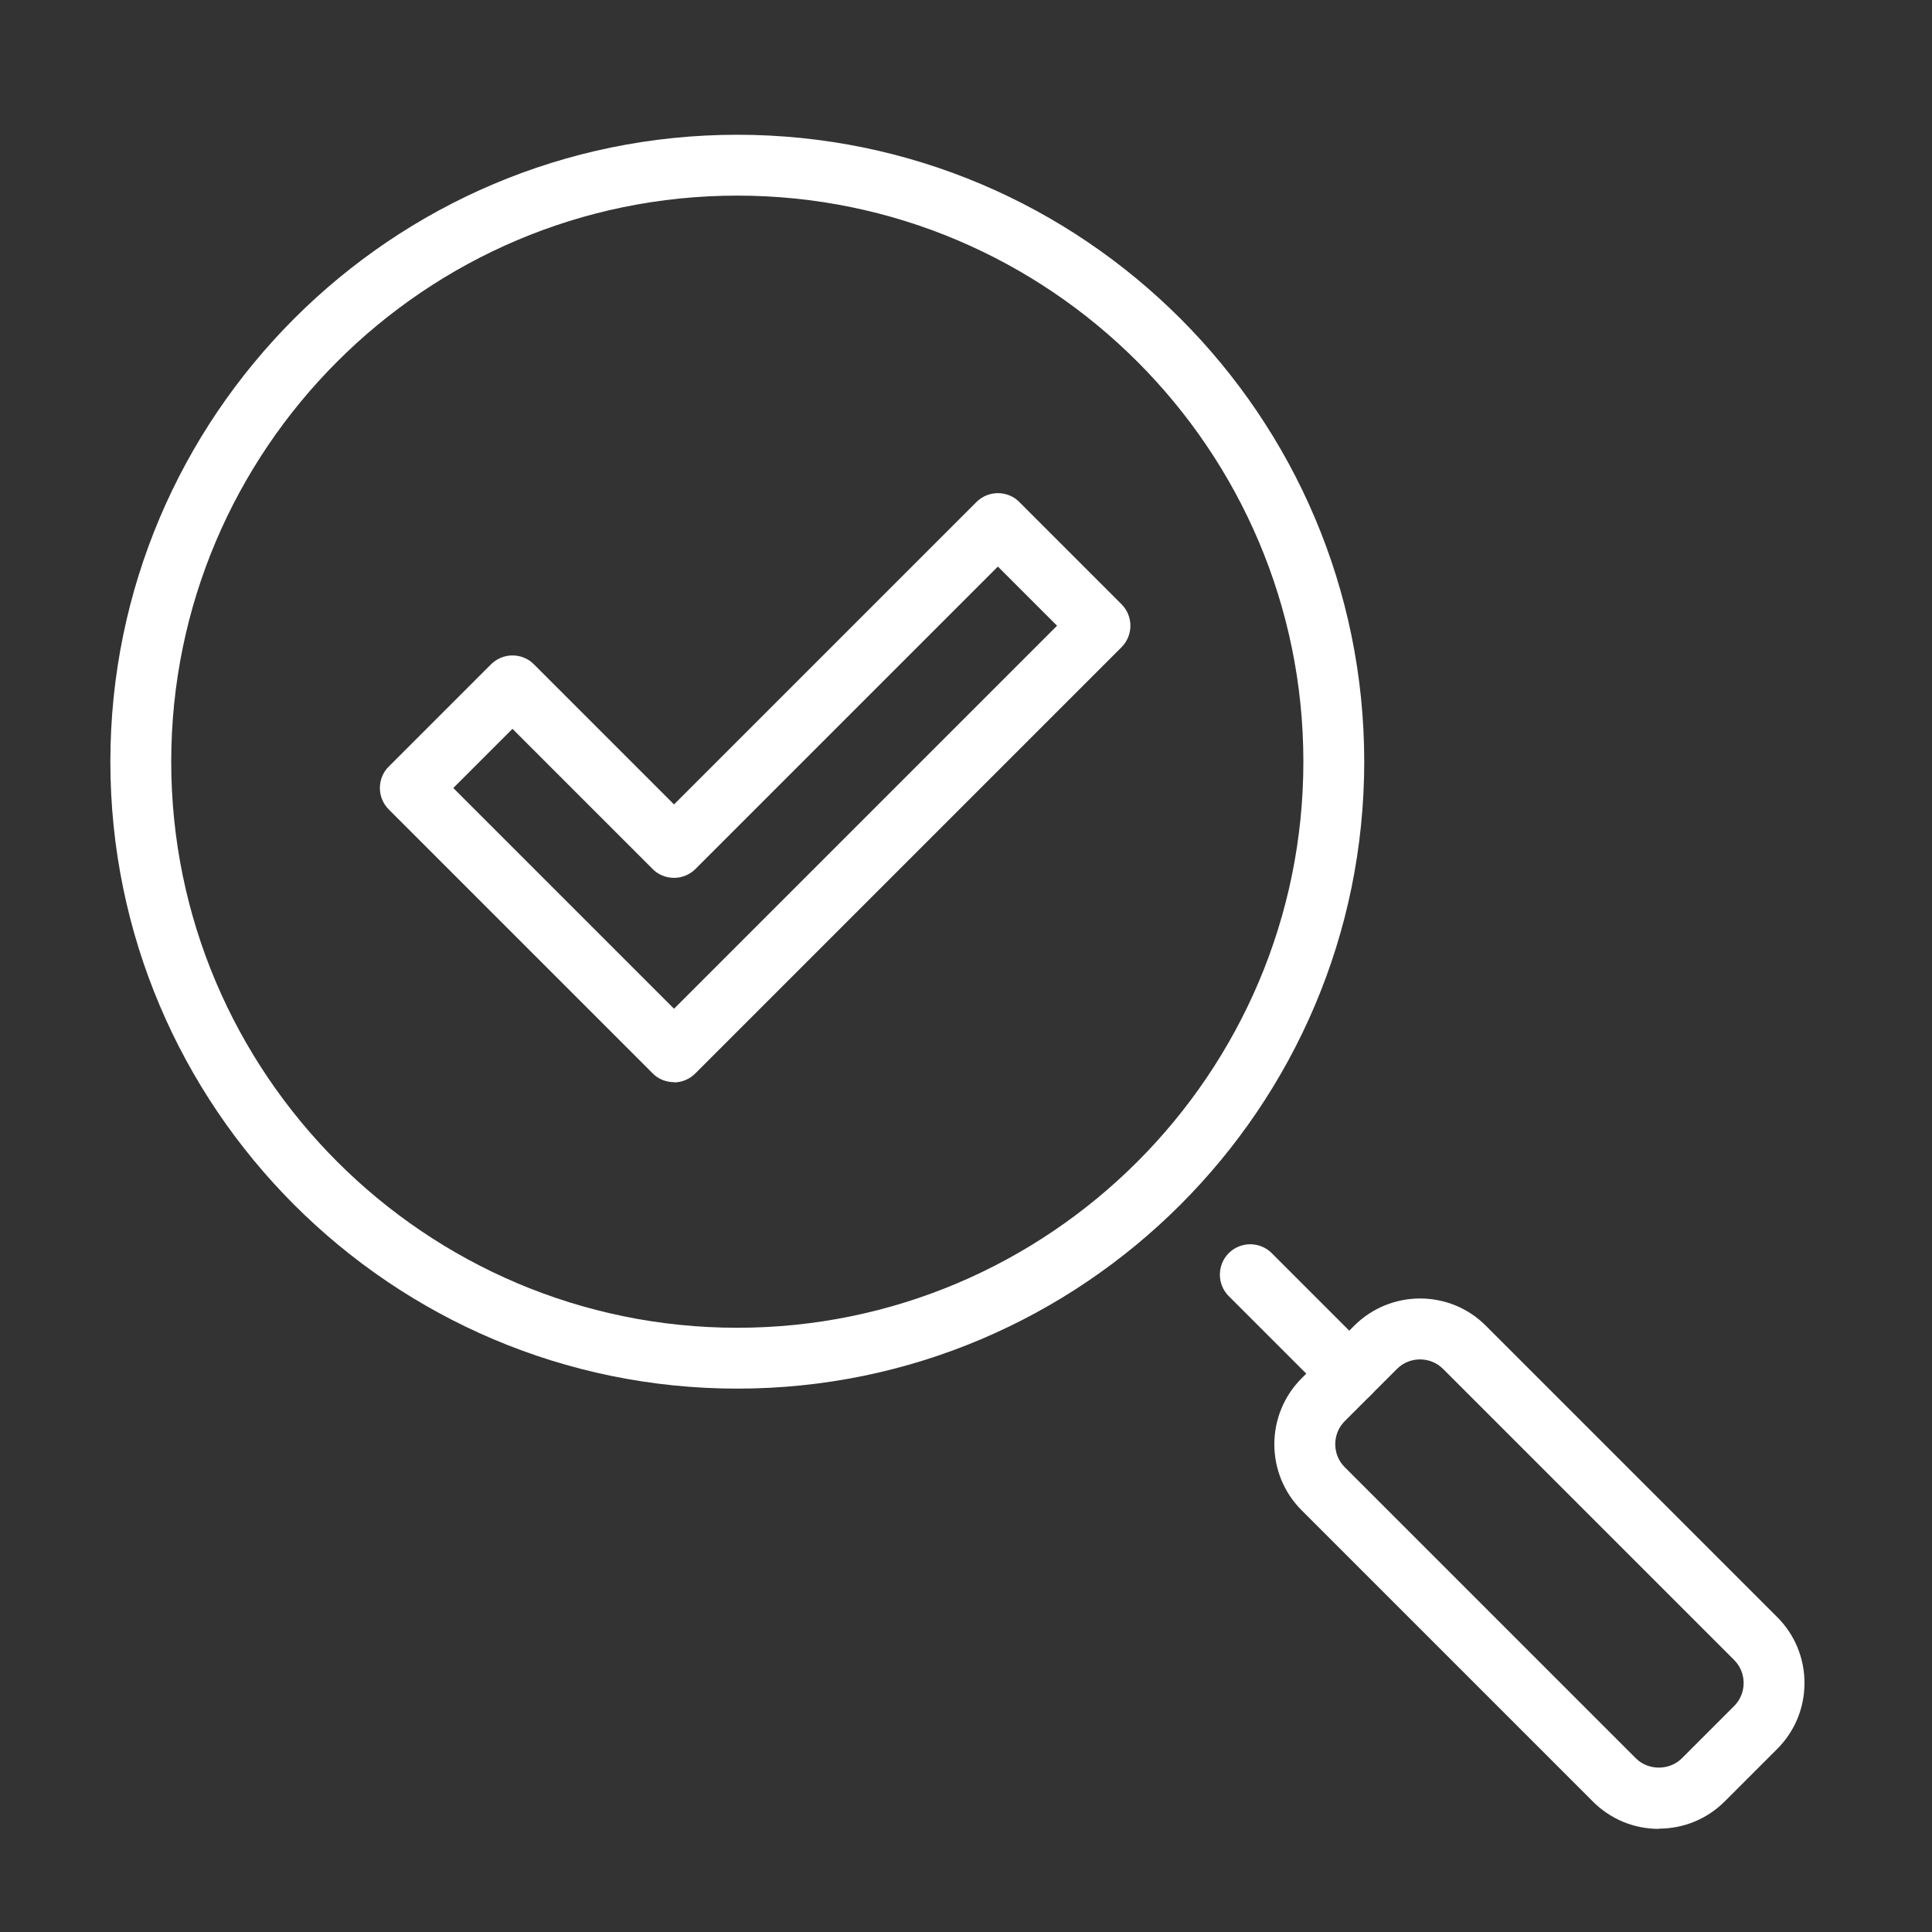
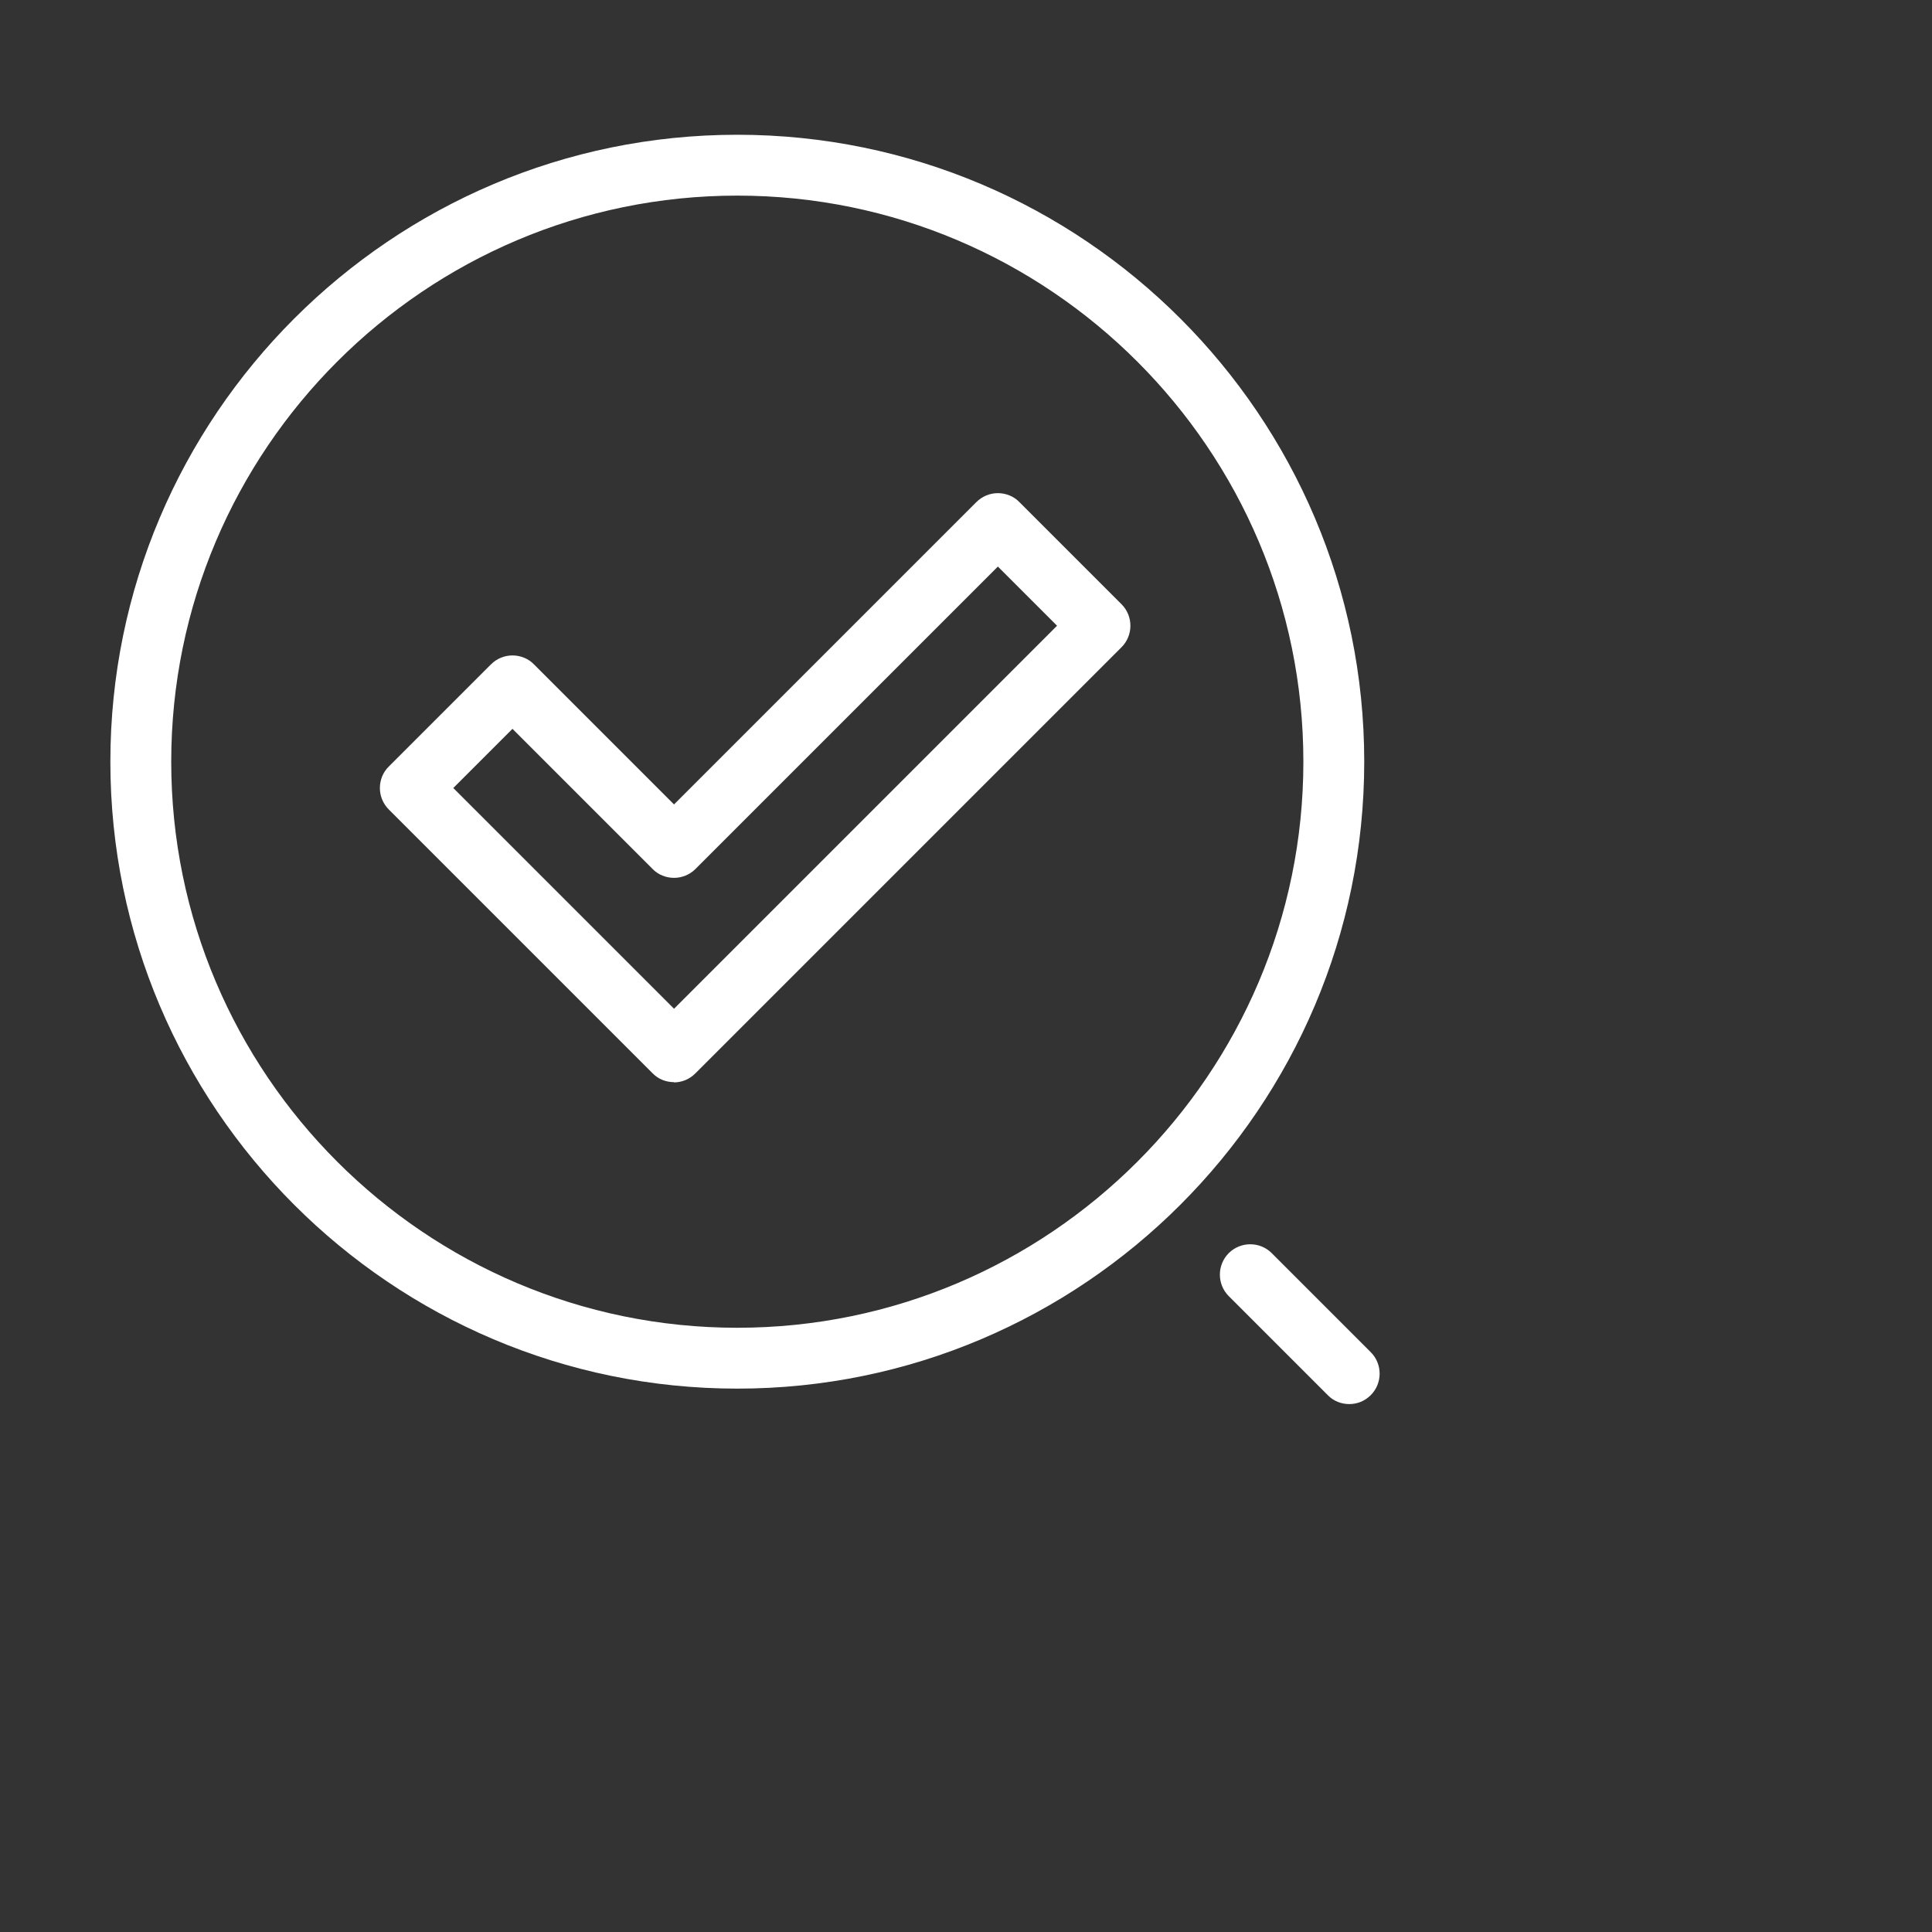
<svg xmlns="http://www.w3.org/2000/svg" id="Capa_1" version="1.1" viewBox="0 0 800 800">
  <rect x="0" y="0" width="800" height="800" fill="#333333" stroke="none" />
  <defs>
    <style>
      .st0 {
        fill: #fff;
      }
    </style>
  </defs>
  <g>
    <path class="st0" d="M305.3,575c-143.2,0-259.6-116.5-259.6-259.6S162.1,55.8,305.3,55.8s259.6,116.5,259.6,259.6-116.5,259.6-259.6,259.6ZM305.3,81c-129.3,0-234.4,105.2-234.4,234.4s105.2,234.4,234.4,234.4,234.4-105.2,234.4-234.4-105.2-234.4-234.4-234.4Z" />
    <g>
      <path class="st0" d="M558.7,581.4c-3.2,0-6.5-1.2-8.9-3.7l-41-41c-4.9-4.9-4.9-12.9,0-17.8,4.9-4.9,12.9-4.9,17.8,0l41,41c4.9,4.9,4.9,12.9,0,17.8-2.5,2.5-5.7,3.7-8.9,3.7Z" />
-       <path class="st0" d="M686.9,757.3c-10.3,0-20-4-27.3-11.3l-120.6-120.6c-15.1-15.1-15.1-39.6,0-54.7l21.7-21.7c15.1-15.1,39.6-15.1,54.6,0l120.6,120.6c7.3,7.3,11.3,17,11.3,27.3s-4,20-11.3,27.3l-21.7,21.7c-7.3,7.3-17,11.3-27.3,11.3ZM588,562.9c-3.4,0-6.9,1.3-9.5,3.9l-21.7,21.7c-5.2,5.2-5.2,13.8,0,19l120.6,120.6c5.1,5.1,13.9,5.1,19,0l21.7-21.7h0c2.5-2.5,3.9-5.9,3.9-9.5s-1.4-7-3.9-9.5l-120.6-120.6c-2.6-2.6-6.1-3.9-9.5-3.9Z" />
    </g>
  </g>
  <path class="st0" d="M279.1,448.1c-3.2,0-6.5-1.2-8.9-3.7l-109.2-109.2c-2.4-2.4-3.7-5.6-3.7-8.9s1.3-6.6,3.7-8.9l42.3-42.3c2.4-2.4,5.6-3.7,8.9-3.7h0c3.3,0,6.6,1.3,8.9,3.7l58,58,125.2-125.2c2.4-2.4,5.6-3.7,8.9-3.7h0c3.3,0,6.6,1.3,8.9,3.7l42.3,42.3c4.9,4.9,4.9,12.9,0,17.8l-176.5,176.5c-2.5,2.5-5.7,3.7-8.9,3.7ZM187.7,326.3l91.4,91.4,158.6-158.6-24.5-24.5-125.2,125.2c-2.4,2.4-5.6,3.7-8.9,3.7h0c-3.3,0-6.6-1.3-8.9-3.7l-58-58-24.5,24.5Z" />
</svg>